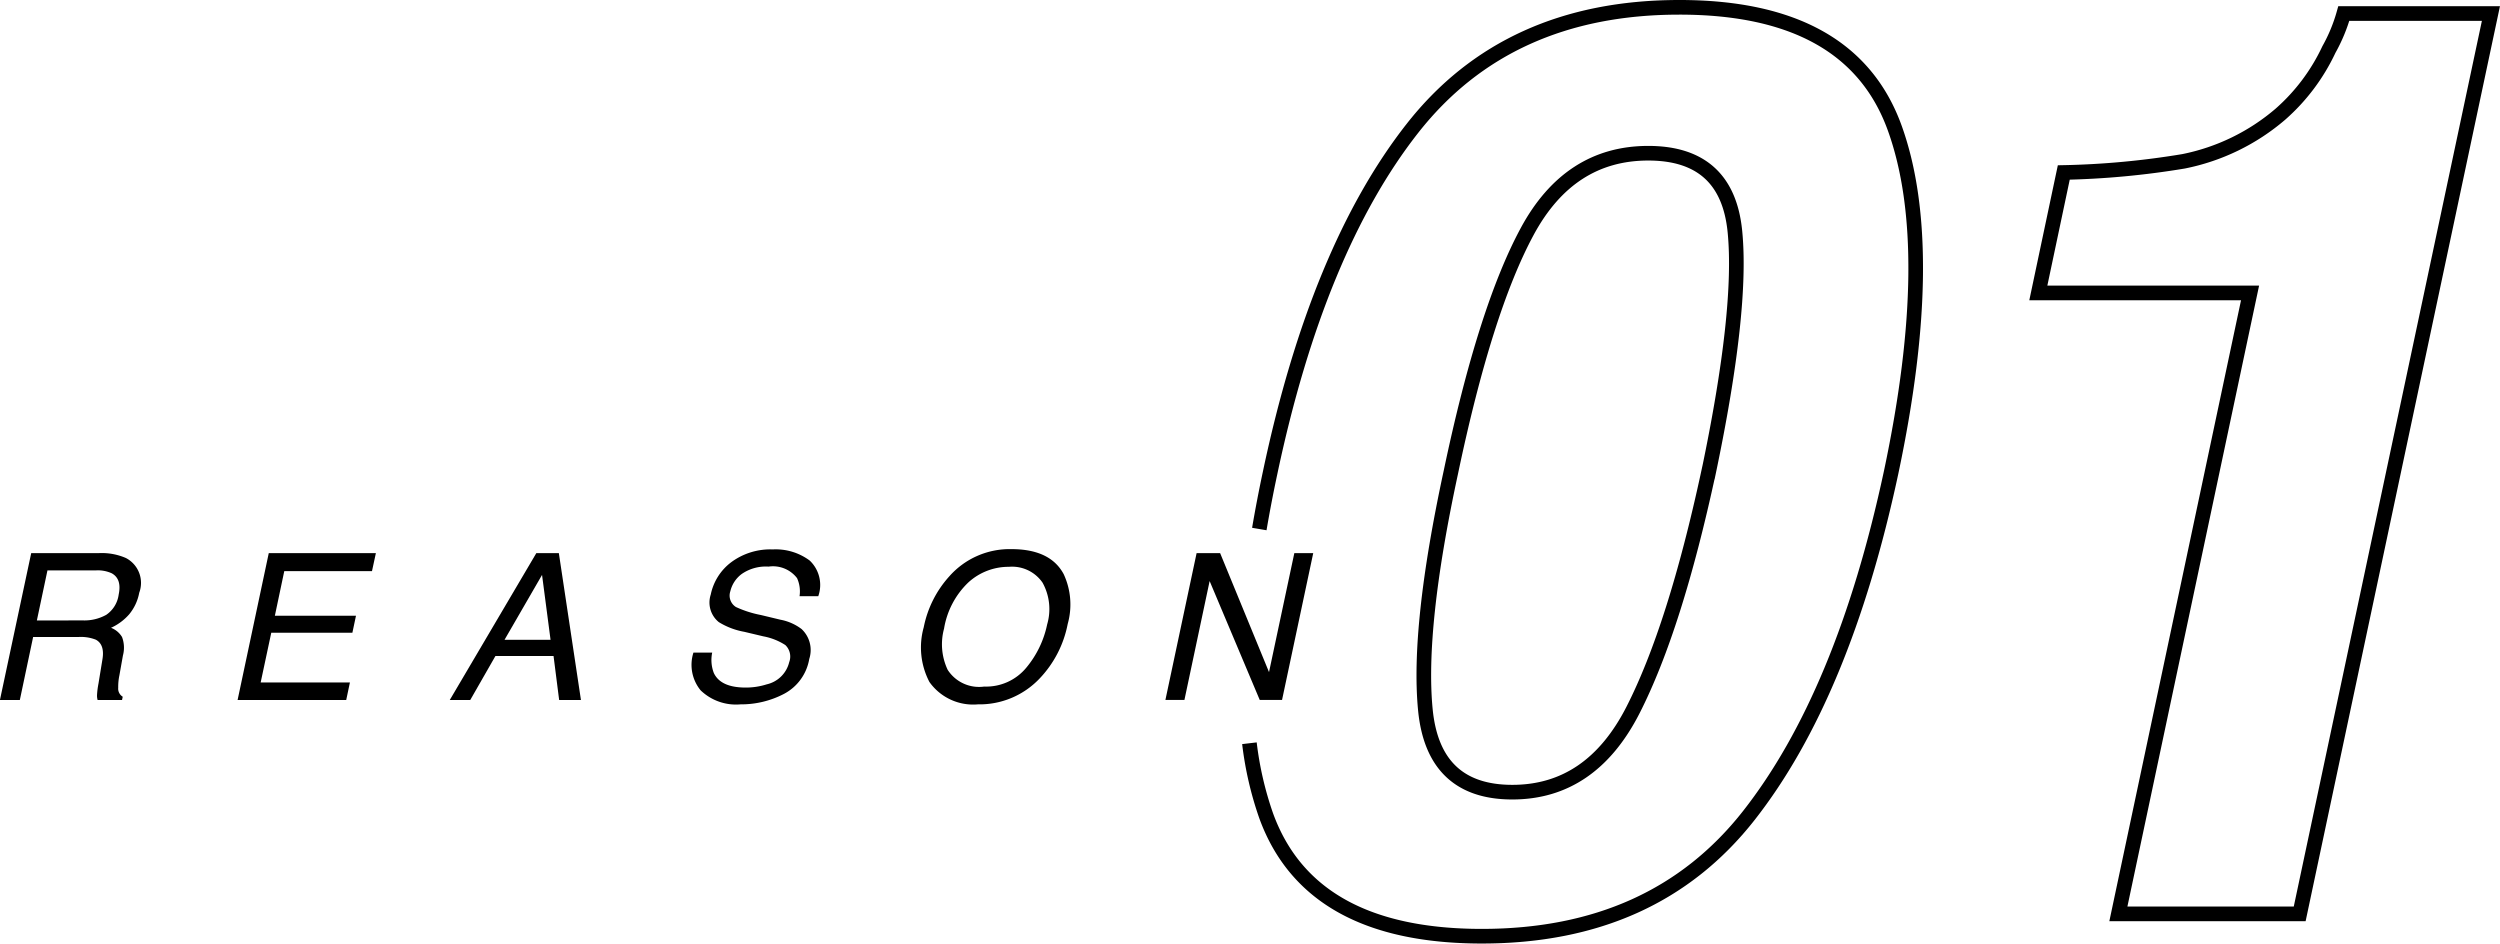
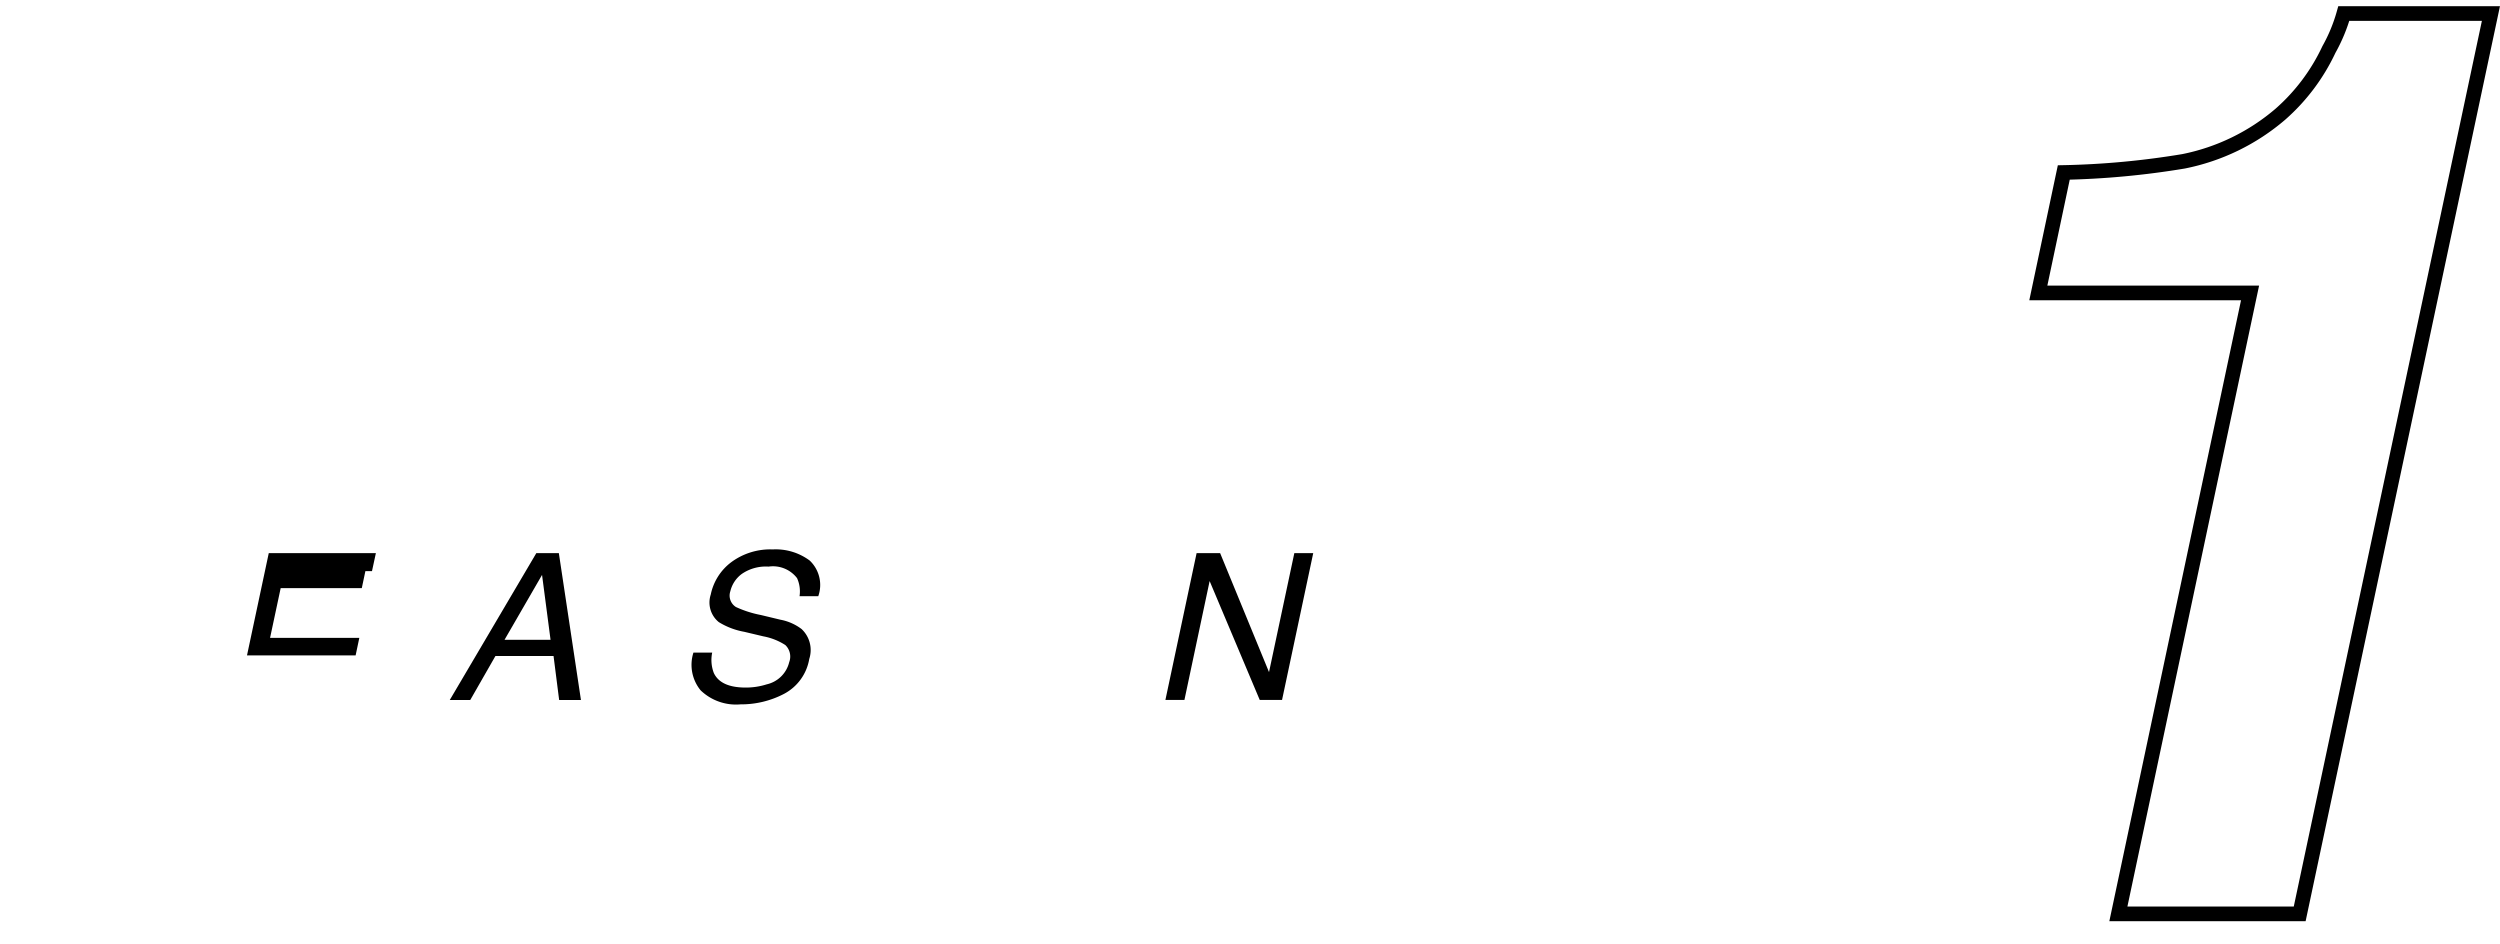
<svg xmlns="http://www.w3.org/2000/svg" width="170.862" height="64.485" viewBox="0 0 170.862 64.485">
  <g id="グループ_636" data-name="グループ 636" transform="translate(-1443.379 -1721.261)">
    <g id="CUSTOM_STAINLESS_SINK" data-name="CUSTOM STAINLESS SINK" style="isolation: isolate">
      <g id="グループ_634" data-name="グループ 634" style="isolation: isolate">
-         <path id="パス_5832" data-name="パス 5832" d="M1445.512,1759.063h4.648a4.134,4.134,0,0,1,1.819.333,1.916,1.916,0,0,1,.916,2.374,3.245,3.245,0,0,1-.687,1.476,3.657,3.657,0,0,1-1.241.922,1.507,1.507,0,0,1,.752.629,2.062,2.062,0,0,1,.061,1.266l-.239,1.345a3.8,3.8,0,0,0-.082.856.645.645,0,0,0,.308.615l-.048.225h-1.668a1.106,1.106,0,0,1-.041-.334,5.69,5.69,0,0,1,.1-.793l.274-1.676q.157-.984-.451-1.319a2.769,2.769,0,0,0-1.19-.185h-3.1l-.909,4.307h-1.36Zm3.527,4.6a3.075,3.075,0,0,0,1.6-.381,1.983,1.983,0,0,0,.85-1.379q.227-1.071-.471-1.459a2.288,2.288,0,0,0-1.074-.2h-3.322l-.724,3.424Z" />
-         <path id="パス_5833" data-name="パス 5833" d="M1461.748,1759.063h7.321l-.266,1.23h-5.995l-.643,3.049h5.544l-.246,1.162h-5.544l-.725,3.4h6.1l-.253,1.2h-7.424Z" />
+         <path id="パス_5833" data-name="パス 5833" d="M1461.748,1759.063h7.321l-.266,1.23h-5.995h5.544l-.246,1.162h-5.544l-.725,3.4h6.1l-.253,1.2h-7.424Z" />
        <path id="パス_5834" data-name="パス 5834" d="M1480.035,1759.063h1.538l1.511,10.041h-1.49l-.383-3.008h-3.972l-1.722,3.008h-1.4Zm.971,5.925-.581-4.435-2.564,4.435Z" />
        <path id="パス_5835" data-name="パス 5835" d="M1492.054,1765.863a2.484,2.484,0,0,0,.109,1.389q.465,1,2.174,1a4.685,4.685,0,0,0,1.442-.219,2.046,2.046,0,0,0,1.538-1.517,1.085,1.085,0,0,0-.266-1.17,4.165,4.165,0,0,0-1.5-.594l-1.3-.309a4.987,4.987,0,0,1-1.743-.662,1.723,1.723,0,0,1-.554-1.881,3.7,3.7,0,0,1,1.408-2.22,4.489,4.489,0,0,1,2.837-.869,3.886,3.886,0,0,1,2.519.761,2.3,2.3,0,0,1,.585,2.438h-1.279a2.2,2.2,0,0,0-.171-1.237,2.074,2.074,0,0,0-1.948-.787,2.892,2.892,0,0,0-1.836.506,2.06,2.06,0,0,0-.775,1.176.924.924,0,0,0,.383,1.08,7.394,7.394,0,0,0,1.709.547l1.339.322a3.429,3.429,0,0,1,1.436.635,1.963,1.963,0,0,1,.526,2.045,3.317,3.317,0,0,1-1.722,2.385,6.313,6.313,0,0,1-2.974.718,3.487,3.487,0,0,1-2.727-.957,2.749,2.749,0,0,1-.493-2.578Z" />
-         <path id="パス_5836" data-name="パス 5836" d="M1516.076,1760.5a4.914,4.914,0,0,1,.274,3.41,7.437,7.437,0,0,1-1.935,3.74,5.655,5.655,0,0,1-4.2,1.75,3.659,3.659,0,0,1-3.316-1.531,5.1,5.1,0,0,1-.389-3.732,7.308,7.308,0,0,1,1.75-3.487,5.5,5.5,0,0,1,4.238-1.859Q1515.159,1758.789,1516.076,1760.5Zm-1.128,3.432a3.723,3.723,0,0,0-.318-2.852,2.527,2.527,0,0,0-2.3-1.08,4.074,4.074,0,0,0-2.772,1.07,5.624,5.624,0,0,0-1.658,3.155,4.089,4.089,0,0,0,.246,2.812,2.551,2.551,0,0,0,2.5,1.147,3.557,3.557,0,0,0,2.874-1.289A6.747,6.747,0,0,0,1514.948,1763.93Z" />
        <path id="パス_5837" data-name="パス 5837" d="M1525.161,1759.063h1.607l3.342,8.134,1.73-8.134h1.292L1531,1769.1h-1.524l-3.425-8.127-1.723,8.127h-1.3Z" />
      </g>
    </g>
    <g id="グループ_635" data-name="グループ 635">
-       <path id="パス_5838" data-name="パス 5838" d="M1528.771,1772.058a23.265,23.265,0,0,0,1.144,4.956q2.992,8.234,14.747,8.232t18.227-8.232q6.471-8.234,9.739-23.468,3.225-15.234.255-23.51t-14.726-8.275q-11.756,0-18.248,8.275t-9.718,23.51c-.285,1.332-.531,2.619-.744,3.871m30.7-3.871q-2.29,10.609-5.155,16.232t-8.254,5.623q-5.391,0-5.941-5.623t1.739-16.232q2.334-11.118,5.22-16.466t8.275-5.347q5.39,0,5.92,5.347T1560.151,1753.546Z" fill="none" stroke="#000" stroke-miterlimit="10" stroke-width="1" />
      <path id="パス_5839" data-name="パス 5839" d="M1603.566,1722.186a11.28,11.28,0,0,1-1.018,2.46,13.484,13.484,0,0,1-3.31,4.414,14.528,14.528,0,0,1-6.62,3.225,56.591,56.591,0,0,1-8.19.764l-1.74,8.233h14.471l-9,42.437h12.392l13.07-61.533Z" fill="none" stroke="#000" stroke-miterlimit="10" stroke-width="1" />
    </g>
  </g>
</svg>